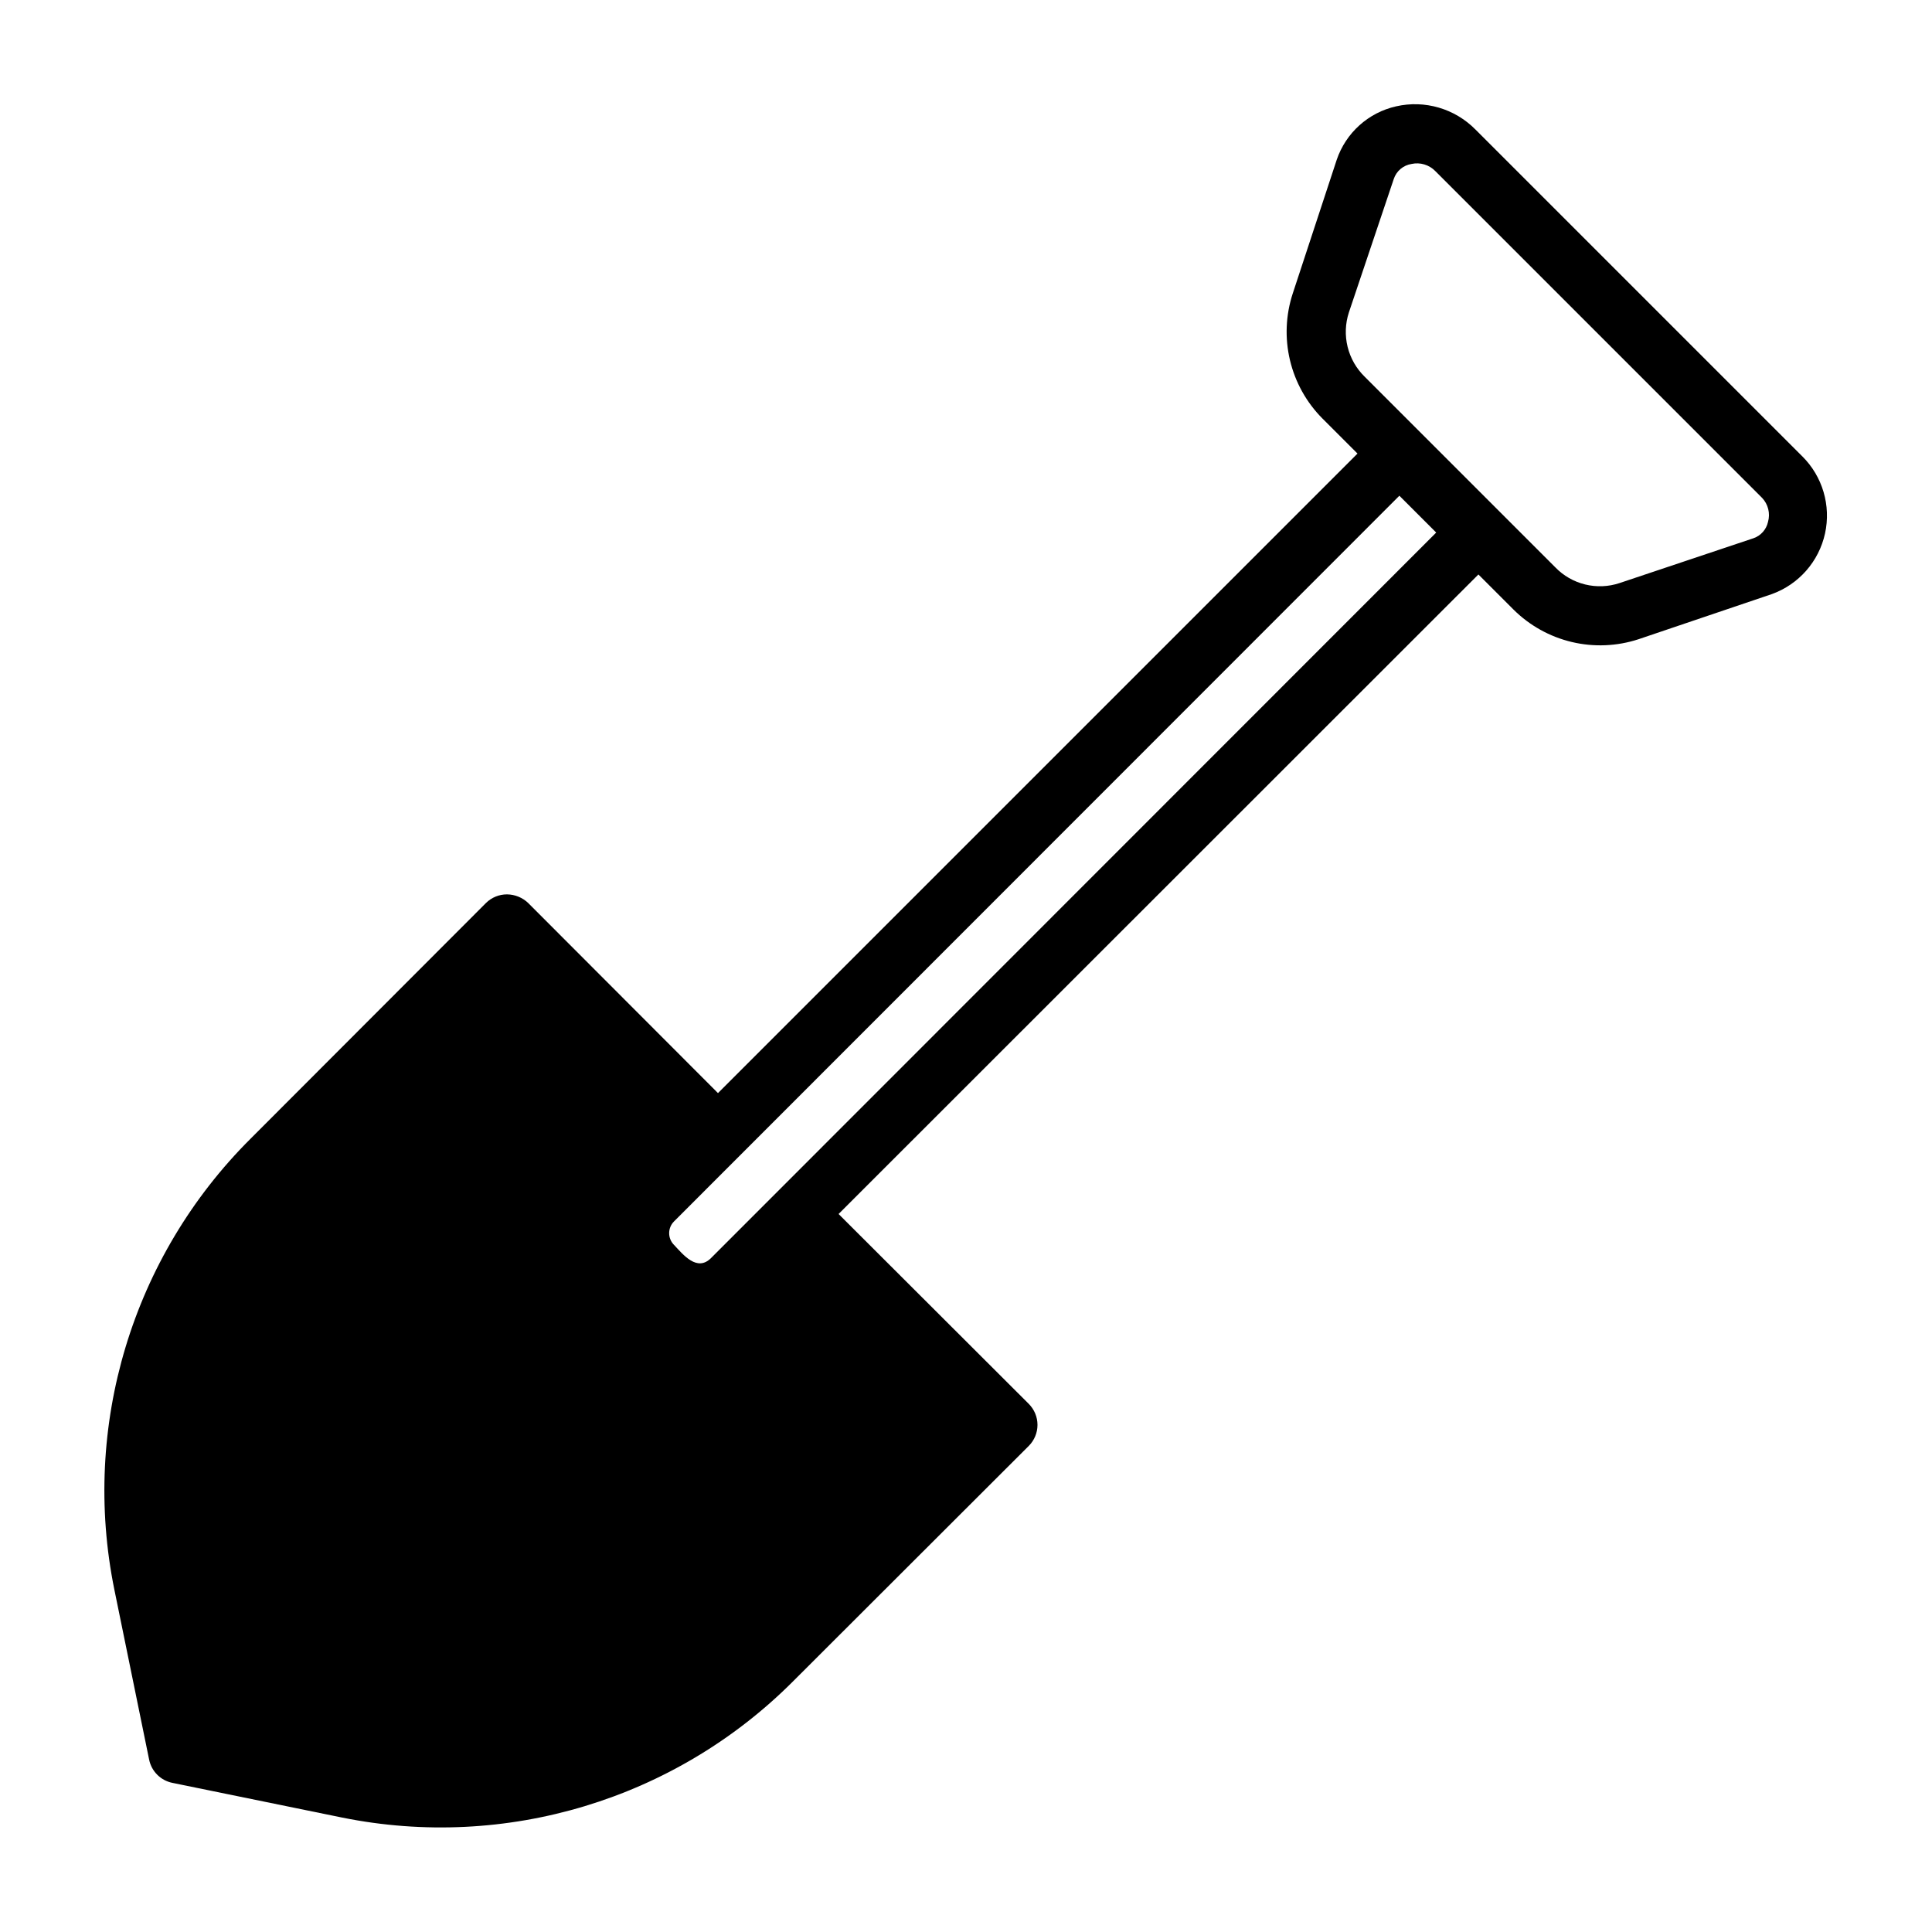
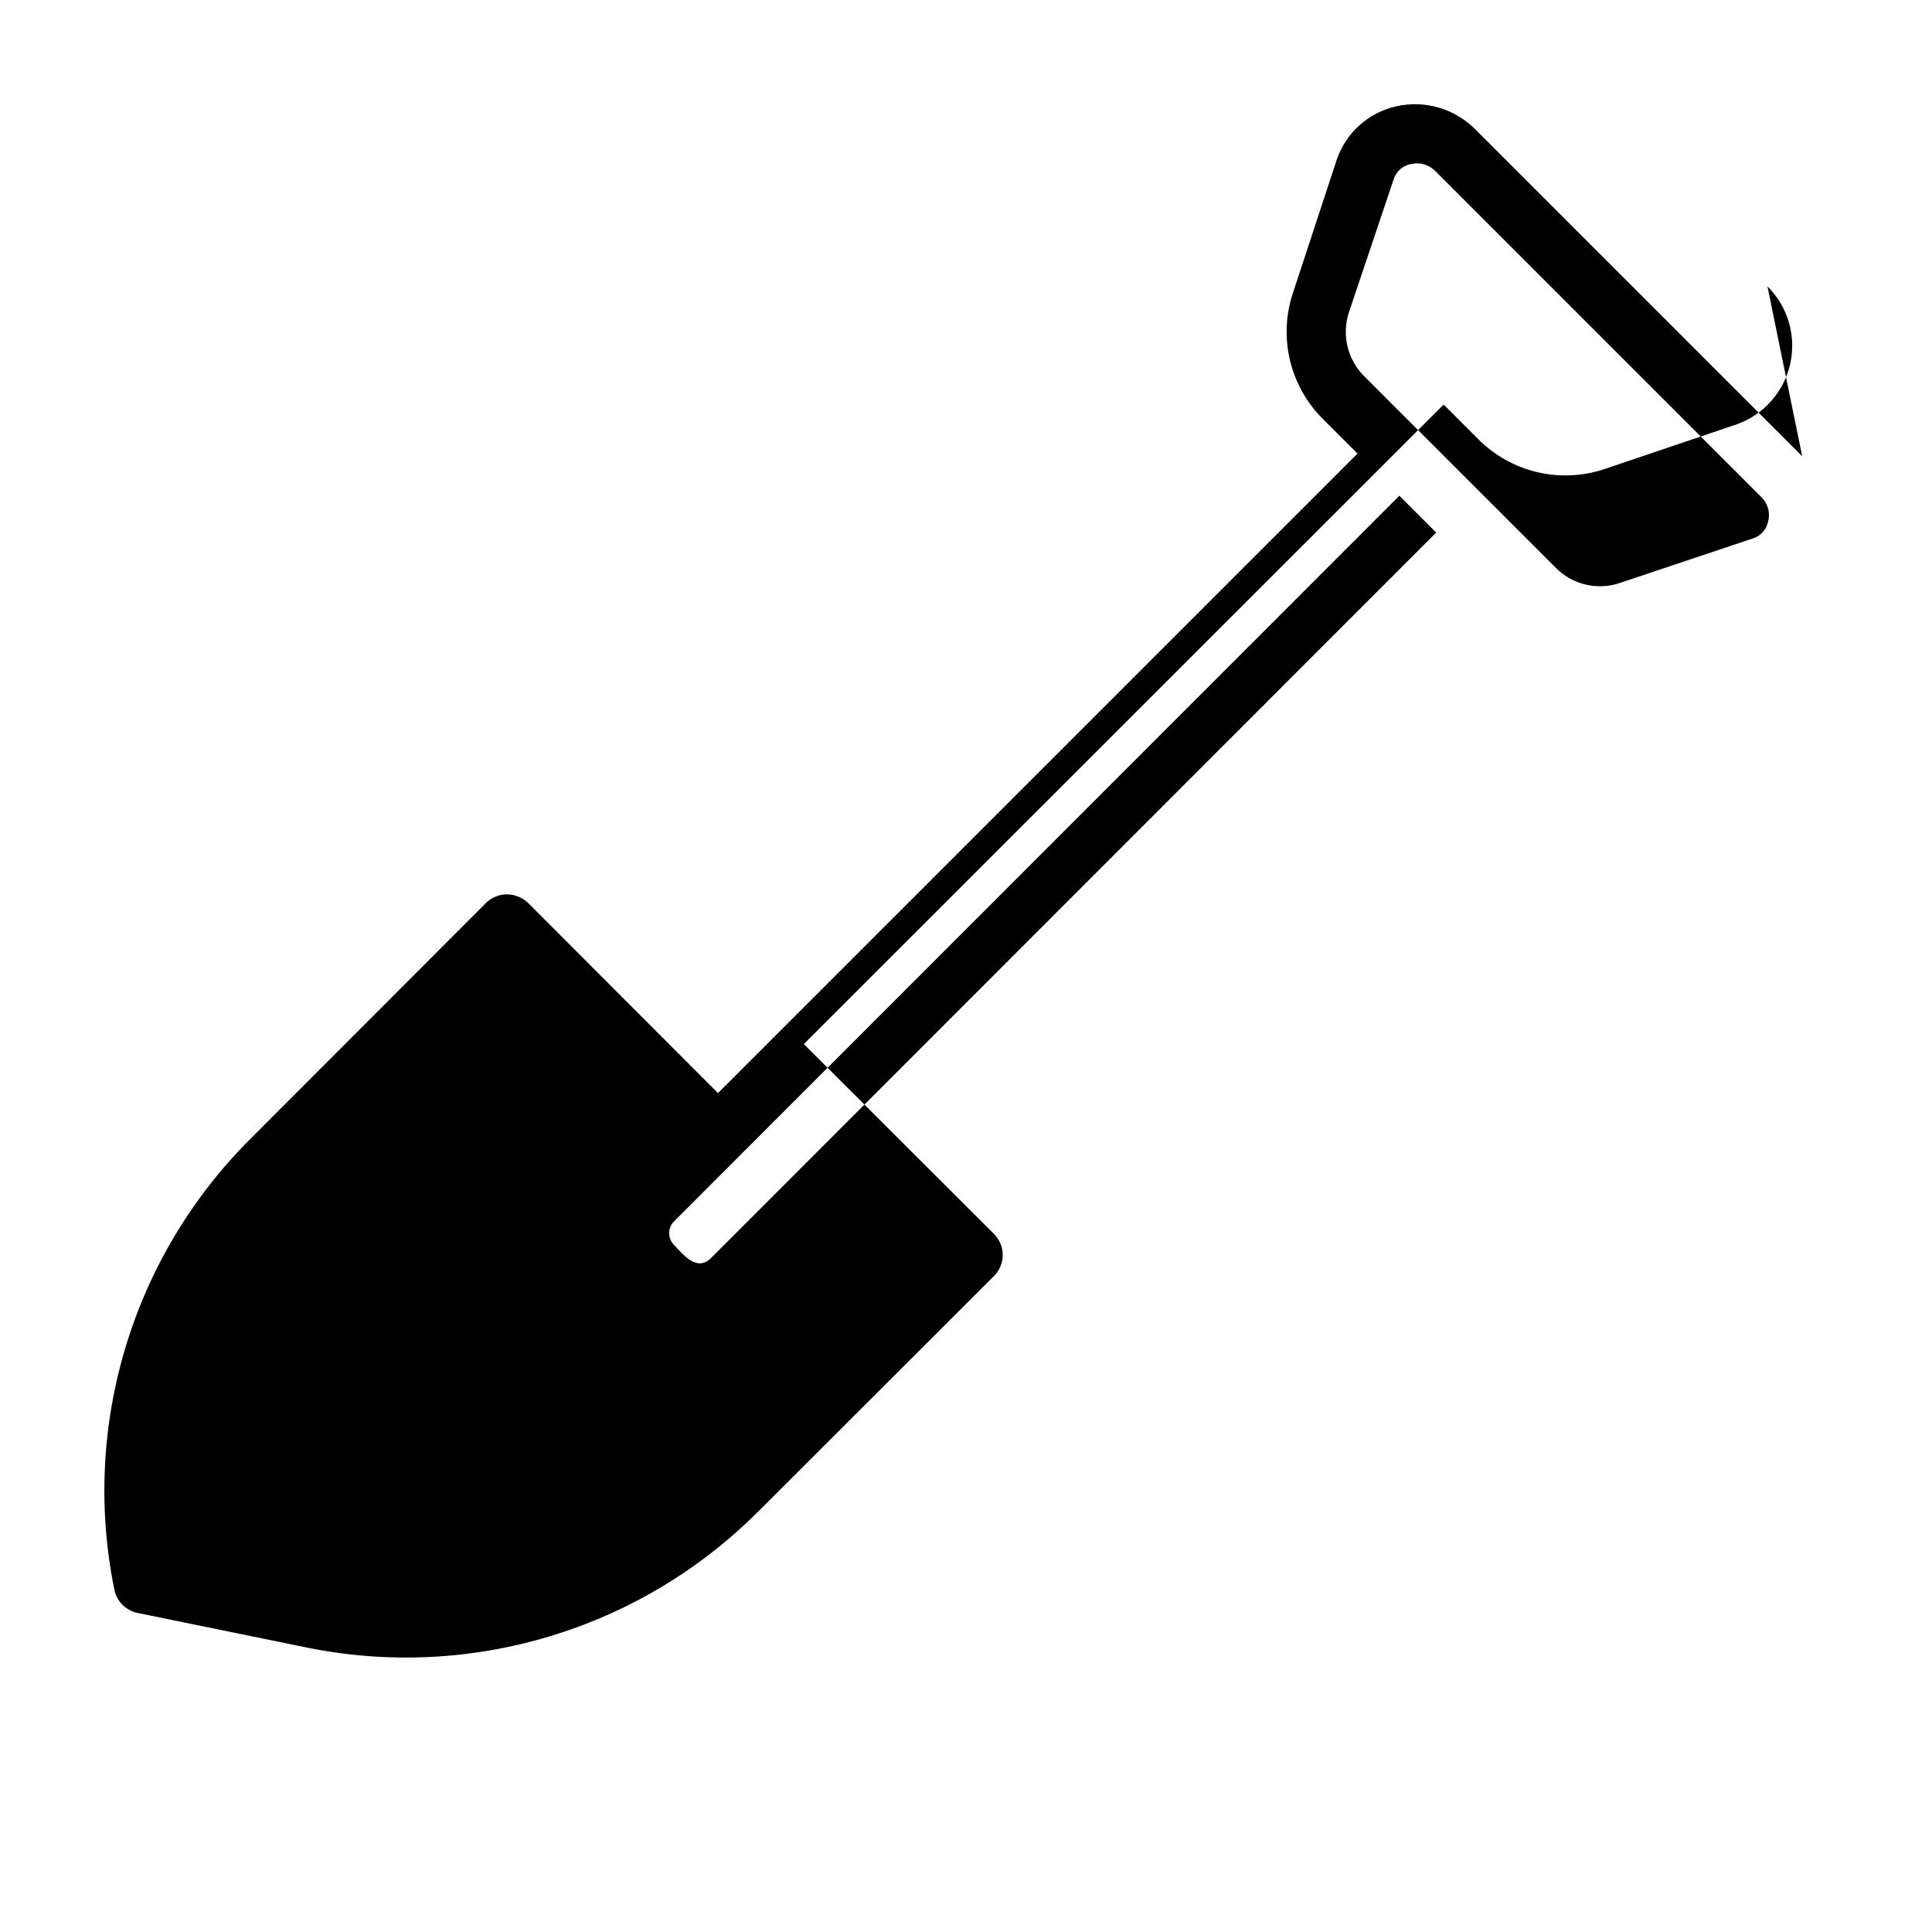
<svg xmlns="http://www.w3.org/2000/svg" fill="#000000" width="800px" height="800px" version="1.1" viewBox="144 144 512 512">
-   <path d="m621.6 264.91-86.594-86.594v0.004c-5.473-5.547-13.422-7.871-21.02-6.141-7.356 1.656-13.32 7.023-15.742 14.168l-11.652 35.426c-1.871 5.711-2.125 11.832-0.738 17.68 1.391 5.848 4.371 11.199 8.609 15.461l9.289 9.289-169.48 169.48-50.301-50.383c-1.508-1.438-3.504-2.254-5.59-2.281-2.09-0.012-4.102 0.809-5.59 2.281l-62.422 62.504c-31.344 31.242-44.891 76.137-36.055 119.5l9.211 45.027c0.629 3.09 3.047 5.508 6.137 6.141l45.031 9.207c43.332 8.75 88.164-4.785 119.42-36.051l62.504-62.426c1.488-1.48 2.328-3.492 2.328-5.59s-0.84-4.109-2.328-5.59l-50.383-50.301 169.56-169.48 9.289 9.289c4.262 4.238 9.613 7.219 15.461 8.609 5.852 1.391 11.969 1.133 17.684-0.738l35.344-11.965c7.137-2.582 12.449-8.641 14.078-16.051 1.629-7.41-0.656-15.141-6.047-20.477zm-289.22 212.54c-3.699 3.621-7.32-0.945-9.762-3.543v0.004c-1.711-1.723-1.711-4.5 0-6.219l192.23-192.32 9.762 9.762zm280.16-195.14c-0.441 2.019-1.902 3.66-3.856 4.328l-35.504 11.887c-2.941 0.977-6.094 1.102-9.102 0.363-3.012-0.738-5.75-2.309-7.902-4.535l-50.539-50.539c-2.211-2.164-3.769-4.902-4.508-7.906-0.738-3.004-0.621-6.156 0.336-9.098l11.887-35.344c0.688-2.125 2.516-3.676 4.723-4.016 2.285-0.5 4.668 0.215 6.297 1.891l86.594 86.594v-0.004c1.617 1.699 2.219 4.125 1.574 6.379z" />
+   <path d="m621.6 264.91-86.594-86.594v0.004c-5.473-5.547-13.422-7.871-21.02-6.141-7.356 1.656-13.32 7.023-15.742 14.168l-11.652 35.426c-1.871 5.711-2.125 11.832-0.738 17.68 1.391 5.848 4.371 11.199 8.609 15.461l9.289 9.289-169.48 169.48-50.301-50.383c-1.508-1.438-3.504-2.254-5.59-2.281-2.09-0.012-4.102 0.809-5.59 2.281l-62.422 62.504c-31.344 31.242-44.891 76.137-36.055 119.5c0.629 3.09 3.047 5.508 6.137 6.141l45.031 9.207c43.332 8.75 88.164-4.785 119.42-36.051l62.504-62.426c1.488-1.48 2.328-3.492 2.328-5.59s-0.84-4.109-2.328-5.59l-50.383-50.301 169.56-169.48 9.289 9.289c4.262 4.238 9.613 7.219 15.461 8.609 5.852 1.391 11.969 1.133 17.684-0.738l35.344-11.965c7.137-2.582 12.449-8.641 14.078-16.051 1.629-7.41-0.656-15.141-6.047-20.477zm-289.22 212.54c-3.699 3.621-7.32-0.945-9.762-3.543v0.004c-1.711-1.723-1.711-4.5 0-6.219l192.23-192.32 9.762 9.762zm280.16-195.14c-0.441 2.019-1.902 3.66-3.856 4.328l-35.504 11.887c-2.941 0.977-6.094 1.102-9.102 0.363-3.012-0.738-5.75-2.309-7.902-4.535l-50.539-50.539c-2.211-2.164-3.769-4.902-4.508-7.906-0.738-3.004-0.621-6.156 0.336-9.098l11.887-35.344c0.688-2.125 2.516-3.676 4.723-4.016 2.285-0.5 4.668 0.215 6.297 1.891l86.594 86.594v-0.004c1.617 1.699 2.219 4.125 1.574 6.379z" />
</svg>